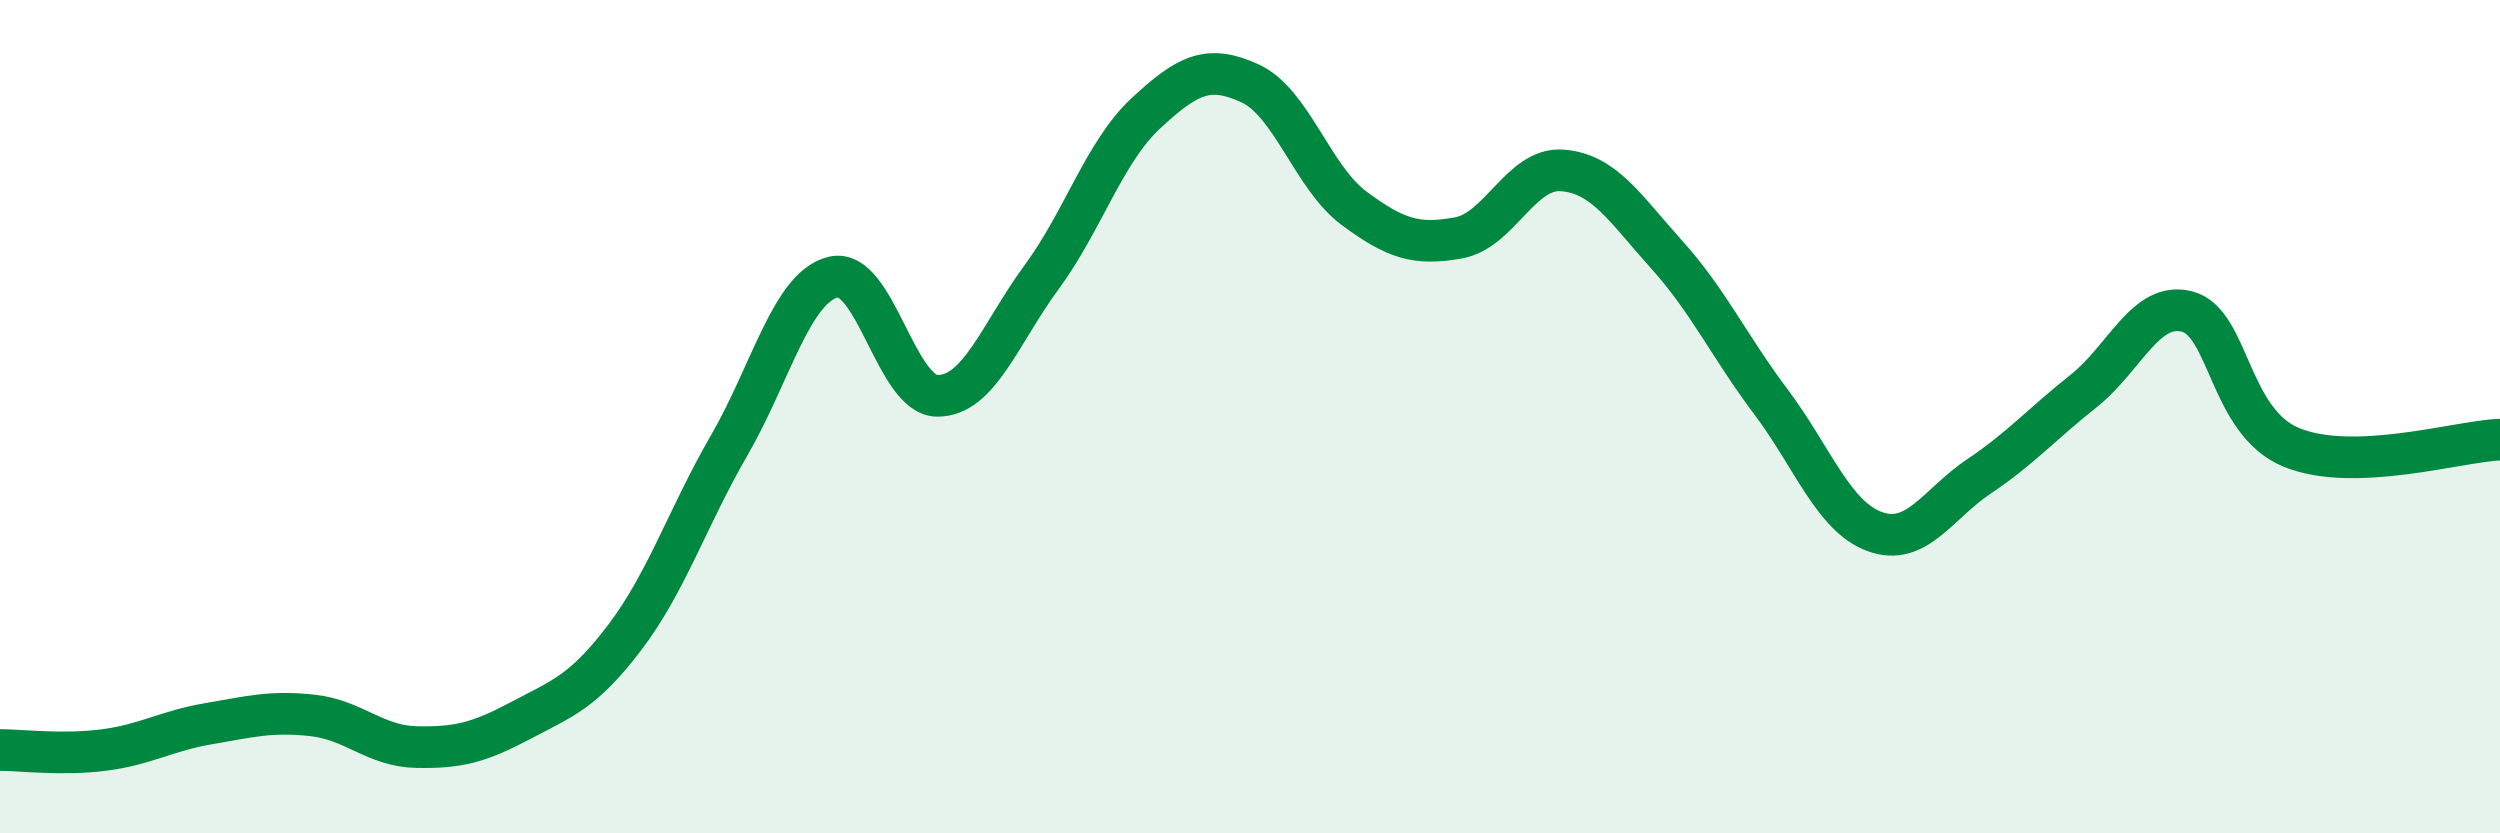
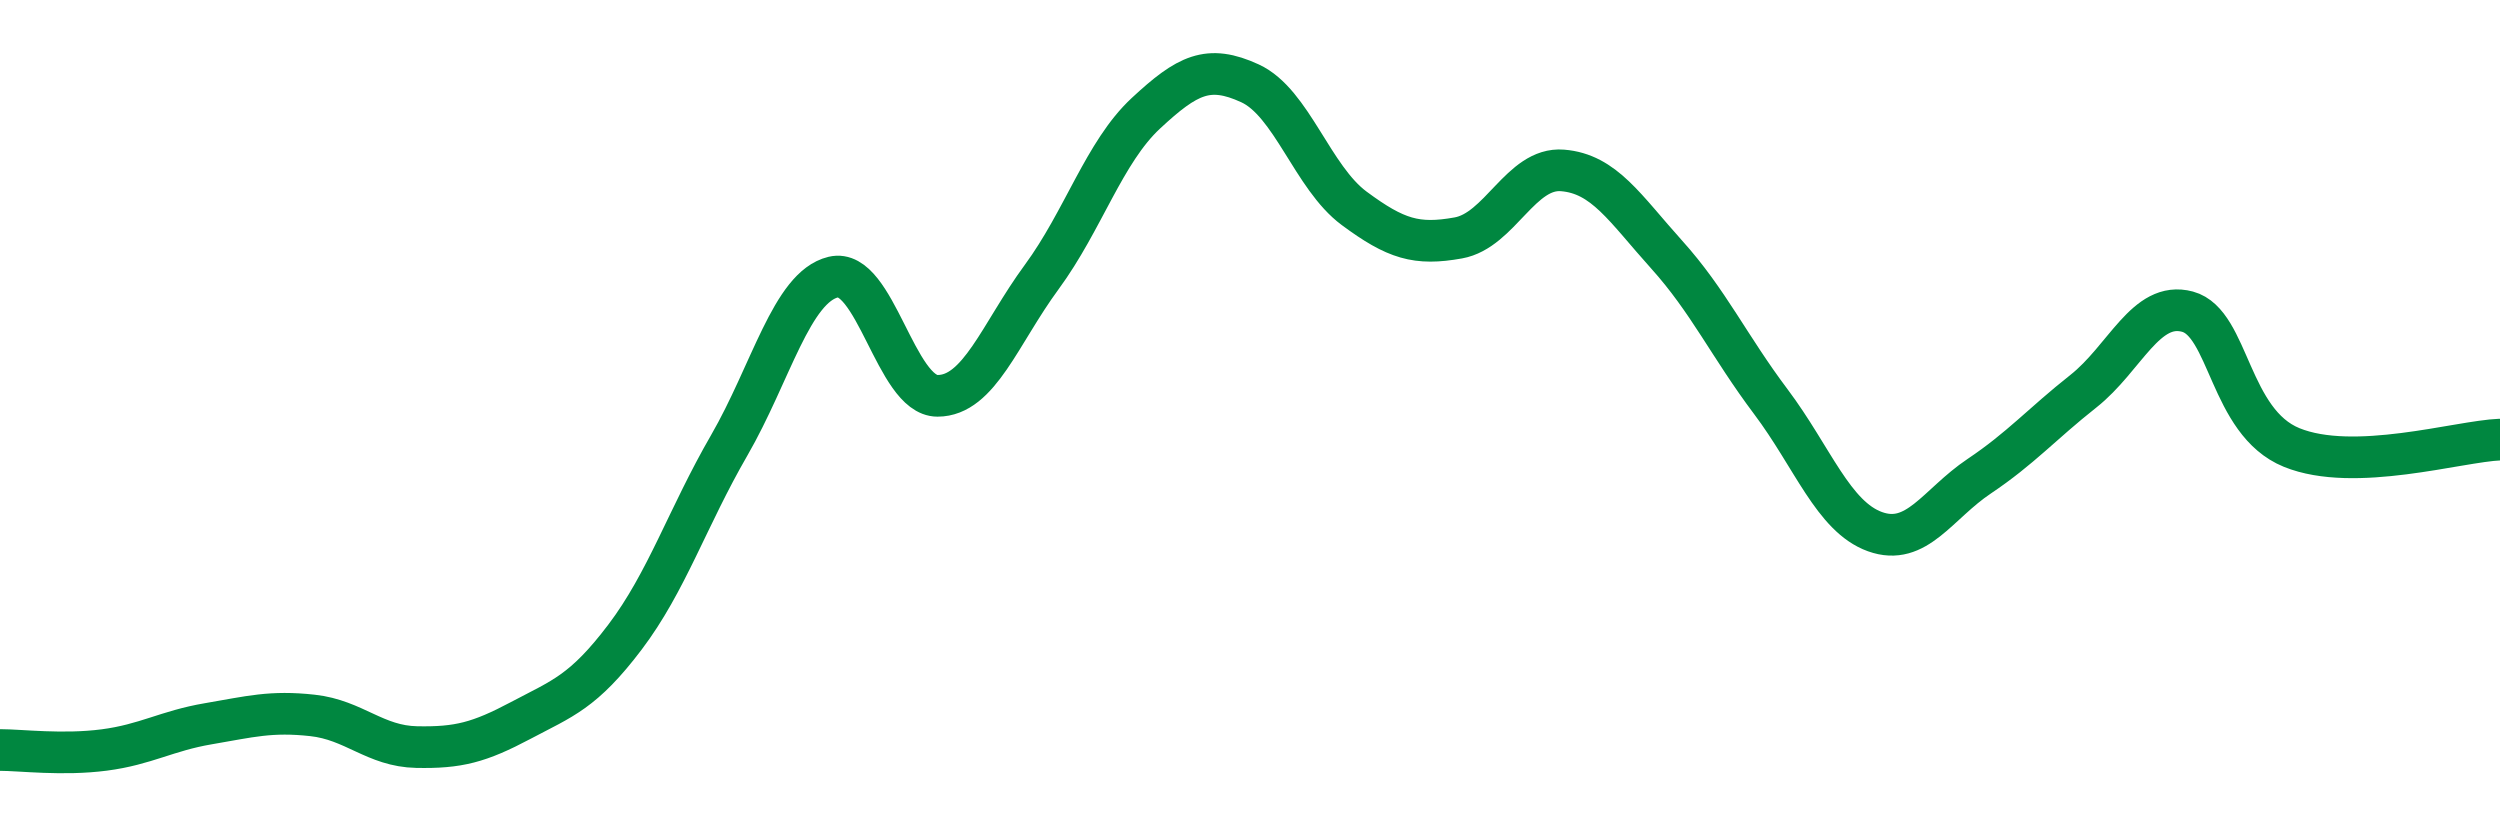
<svg xmlns="http://www.w3.org/2000/svg" width="60" height="20" viewBox="0 0 60 20">
-   <path d="M 0,18 C 0.5,18 1.5,18.13 2.5,18 C 3.5,17.87 4,17.54 5,17.37 C 6,17.2 6.5,17.06 7.5,17.17 C 8.5,17.28 9,17.91 10,17.93 C 11,17.95 11.5,17.82 12.5,17.29 C 13.5,16.76 14,16.61 15,15.29 C 16,13.97 16.5,12.42 17.5,10.69 C 18.5,8.96 19,6.89 20,6.65 C 21,6.41 21.5,9.5 22.5,9.5 C 23.5,9.5 24,8.01 25,6.65 C 26,5.29 26.5,3.65 27.5,2.72 C 28.5,1.79 29,1.54 30,2 C 31,2.46 31.5,4.26 32.5,5 C 33.5,5.74 34,5.89 35,5.71 C 36,5.53 36.5,4.01 37.5,4.09 C 38.5,4.17 39,5 40,6.11 C 41,7.22 41.5,8.31 42.5,9.64 C 43.5,10.97 44,12.4 45,12.76 C 46,13.12 46.5,12.1 47.5,11.43 C 48.5,10.76 49,10.18 50,9.39 C 51,8.6 51.5,7.21 52.5,7.48 C 53.5,7.75 53.5,10.13 55,10.74 C 56.5,11.35 59,10.59 60,10.55L60 20L0 20Z" fill="#008740" opacity="0.1" stroke-linecap="round" stroke-linejoin="round" />
  <path d="M 0,18 C 0.5,18 1.5,18.13 2.5,18 C 3.5,17.87 4,17.54 5,17.37 C 6,17.2 6.5,17.06 7.5,17.17 C 8.5,17.28 9,17.91 10,17.93 C 11,17.95 11.5,17.82 12.5,17.29 C 13.5,16.76 14,16.61 15,15.29 C 16,13.97 16.5,12.42 17.5,10.69 C 18.5,8.96 19,6.89 20,6.65 C 21,6.41 21.5,9.5 22.5,9.5 C 23.5,9.5 24,8.01 25,6.65 C 26,5.29 26.5,3.65 27.5,2.72 C 28.5,1.79 29,1.54 30,2 C 31,2.46 31.5,4.26 32.5,5 C 33.5,5.74 34,5.89 35,5.71 C 36,5.53 36.5,4.01 37.5,4.09 C 38.5,4.17 39,5 40,6.11 C 41,7.22 41.5,8.31 42.5,9.64 C 43.5,10.97 44,12.4 45,12.76 C 46,13.12 46.5,12.1 47.5,11.43 C 48.5,10.76 49,10.18 50,9.39 C 51,8.6 51.5,7.21 52.5,7.48 C 53.5,7.75 53.5,10.13 55,10.74 C 56.5,11.35 59,10.59 60,10.55" stroke="#008740" stroke-width="1" fill="none" stroke-linecap="round" stroke-linejoin="round" />
</svg>